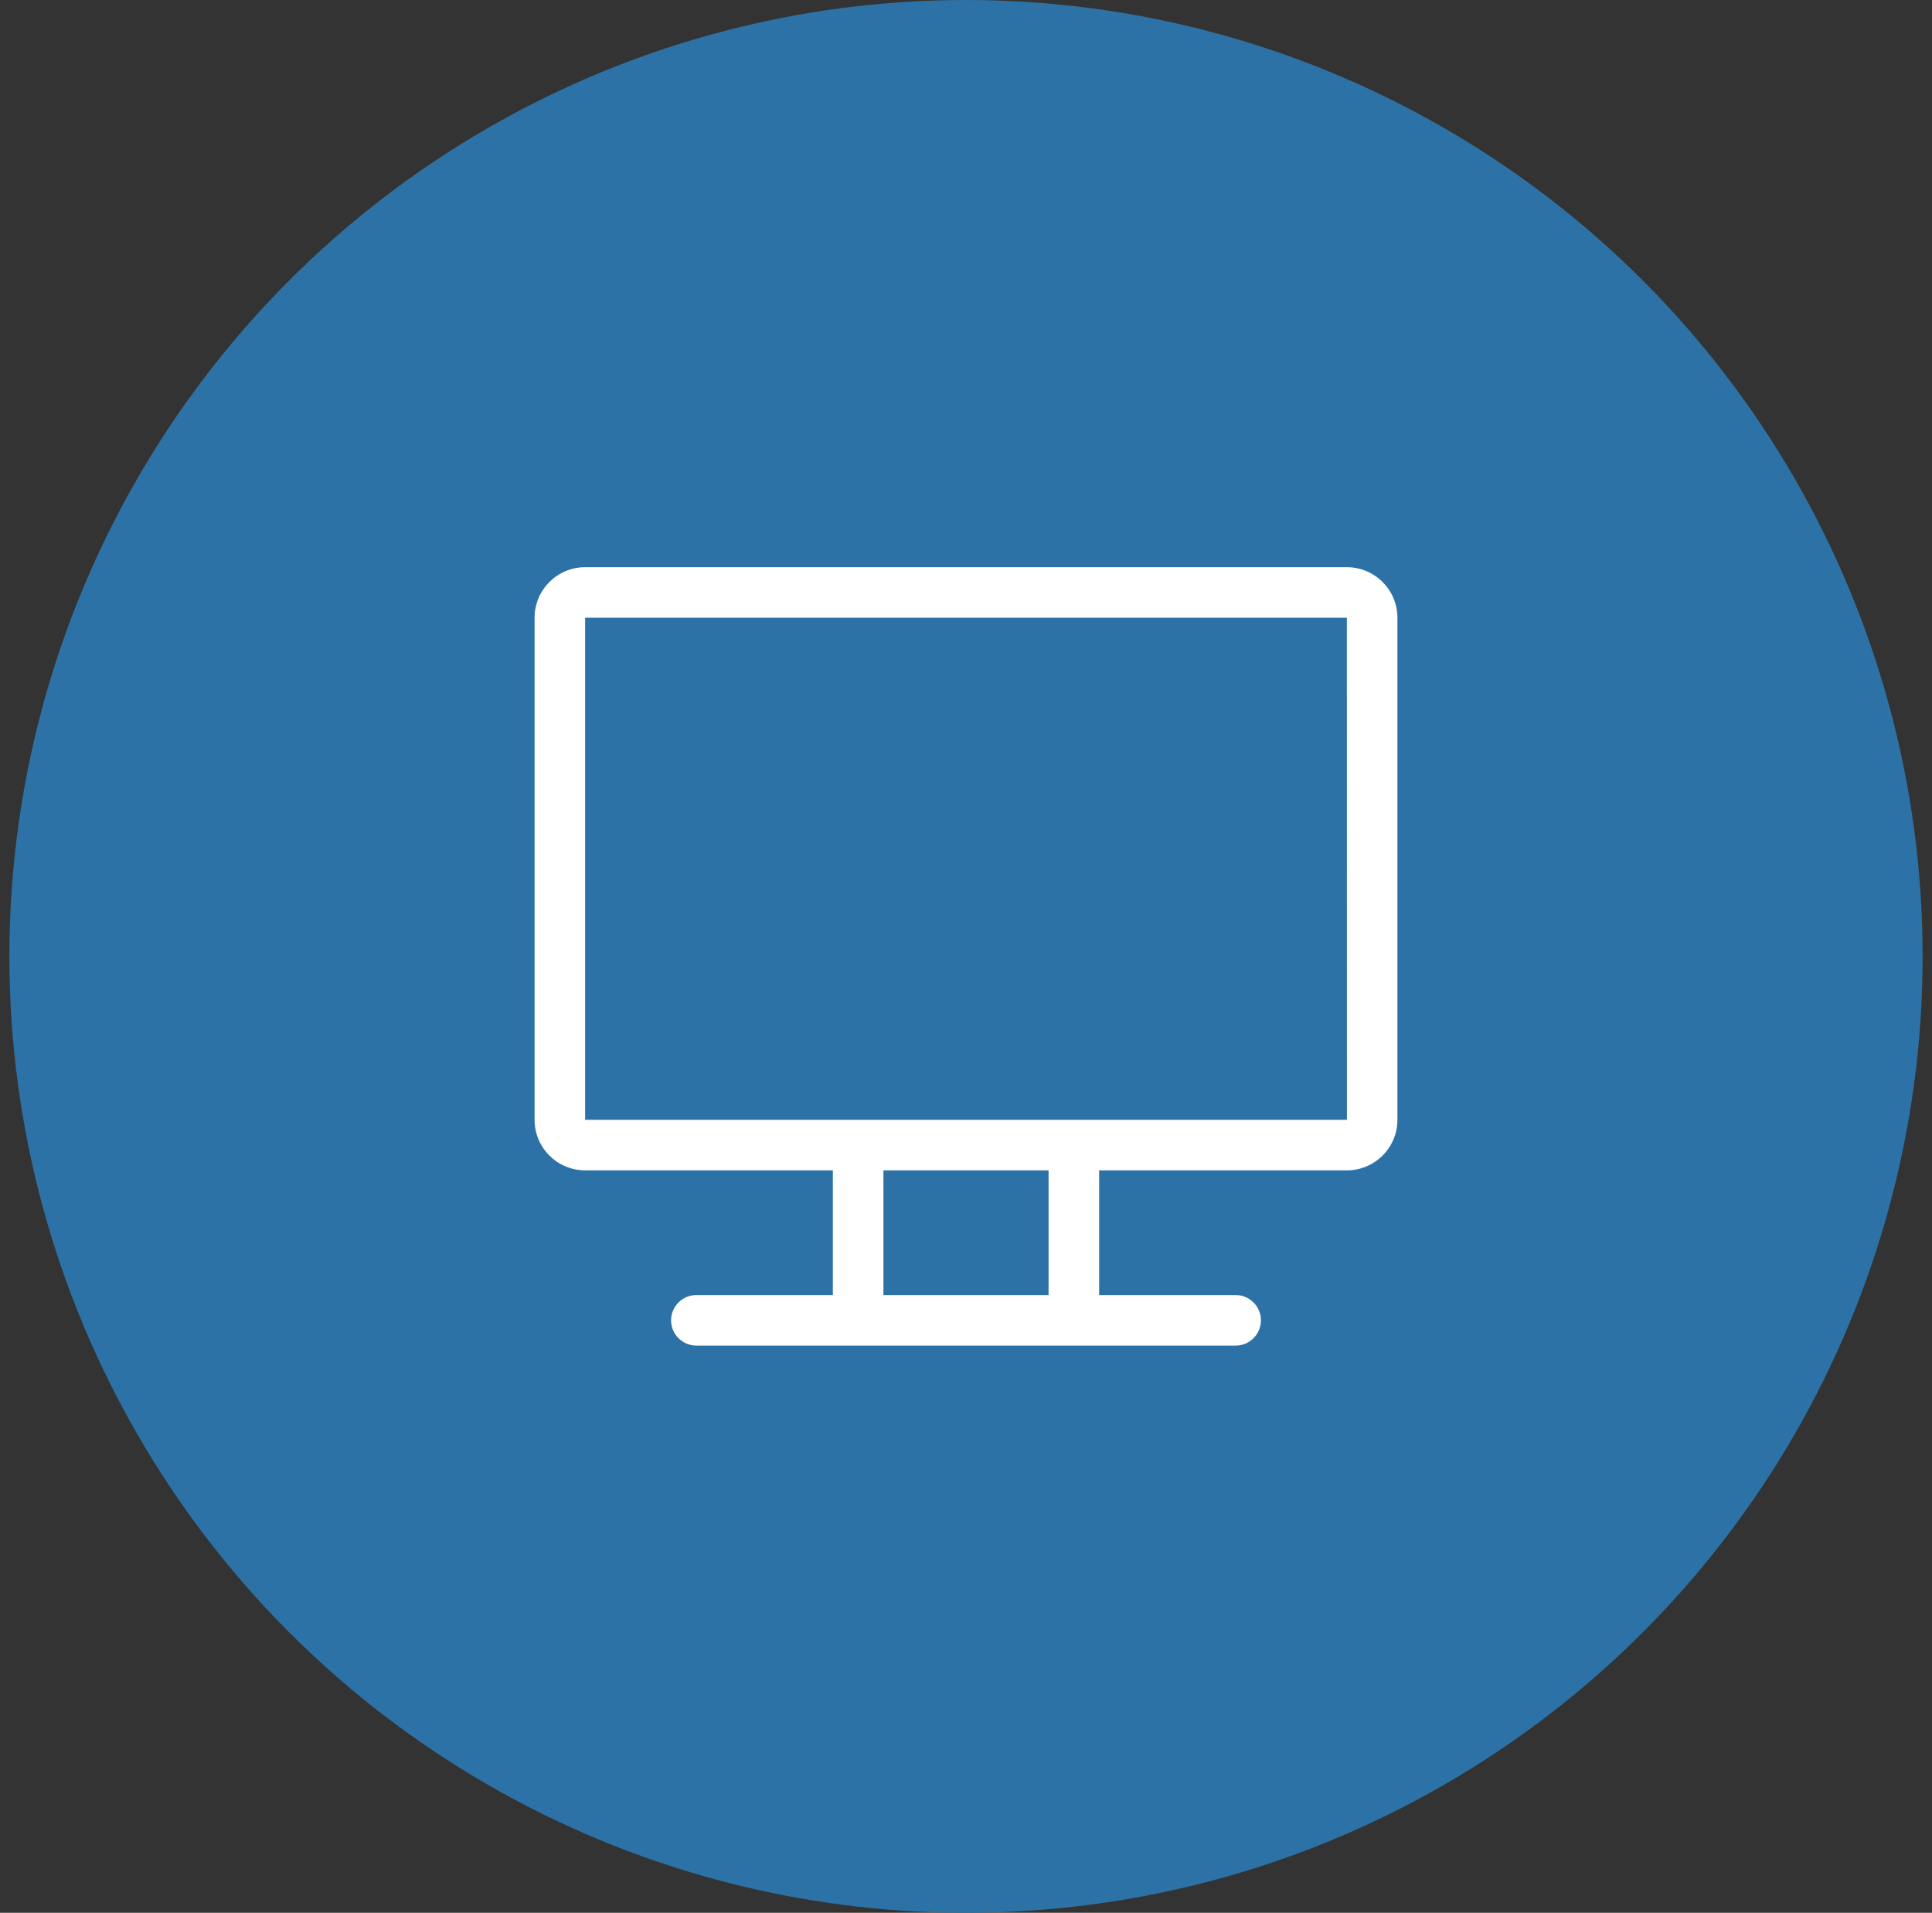
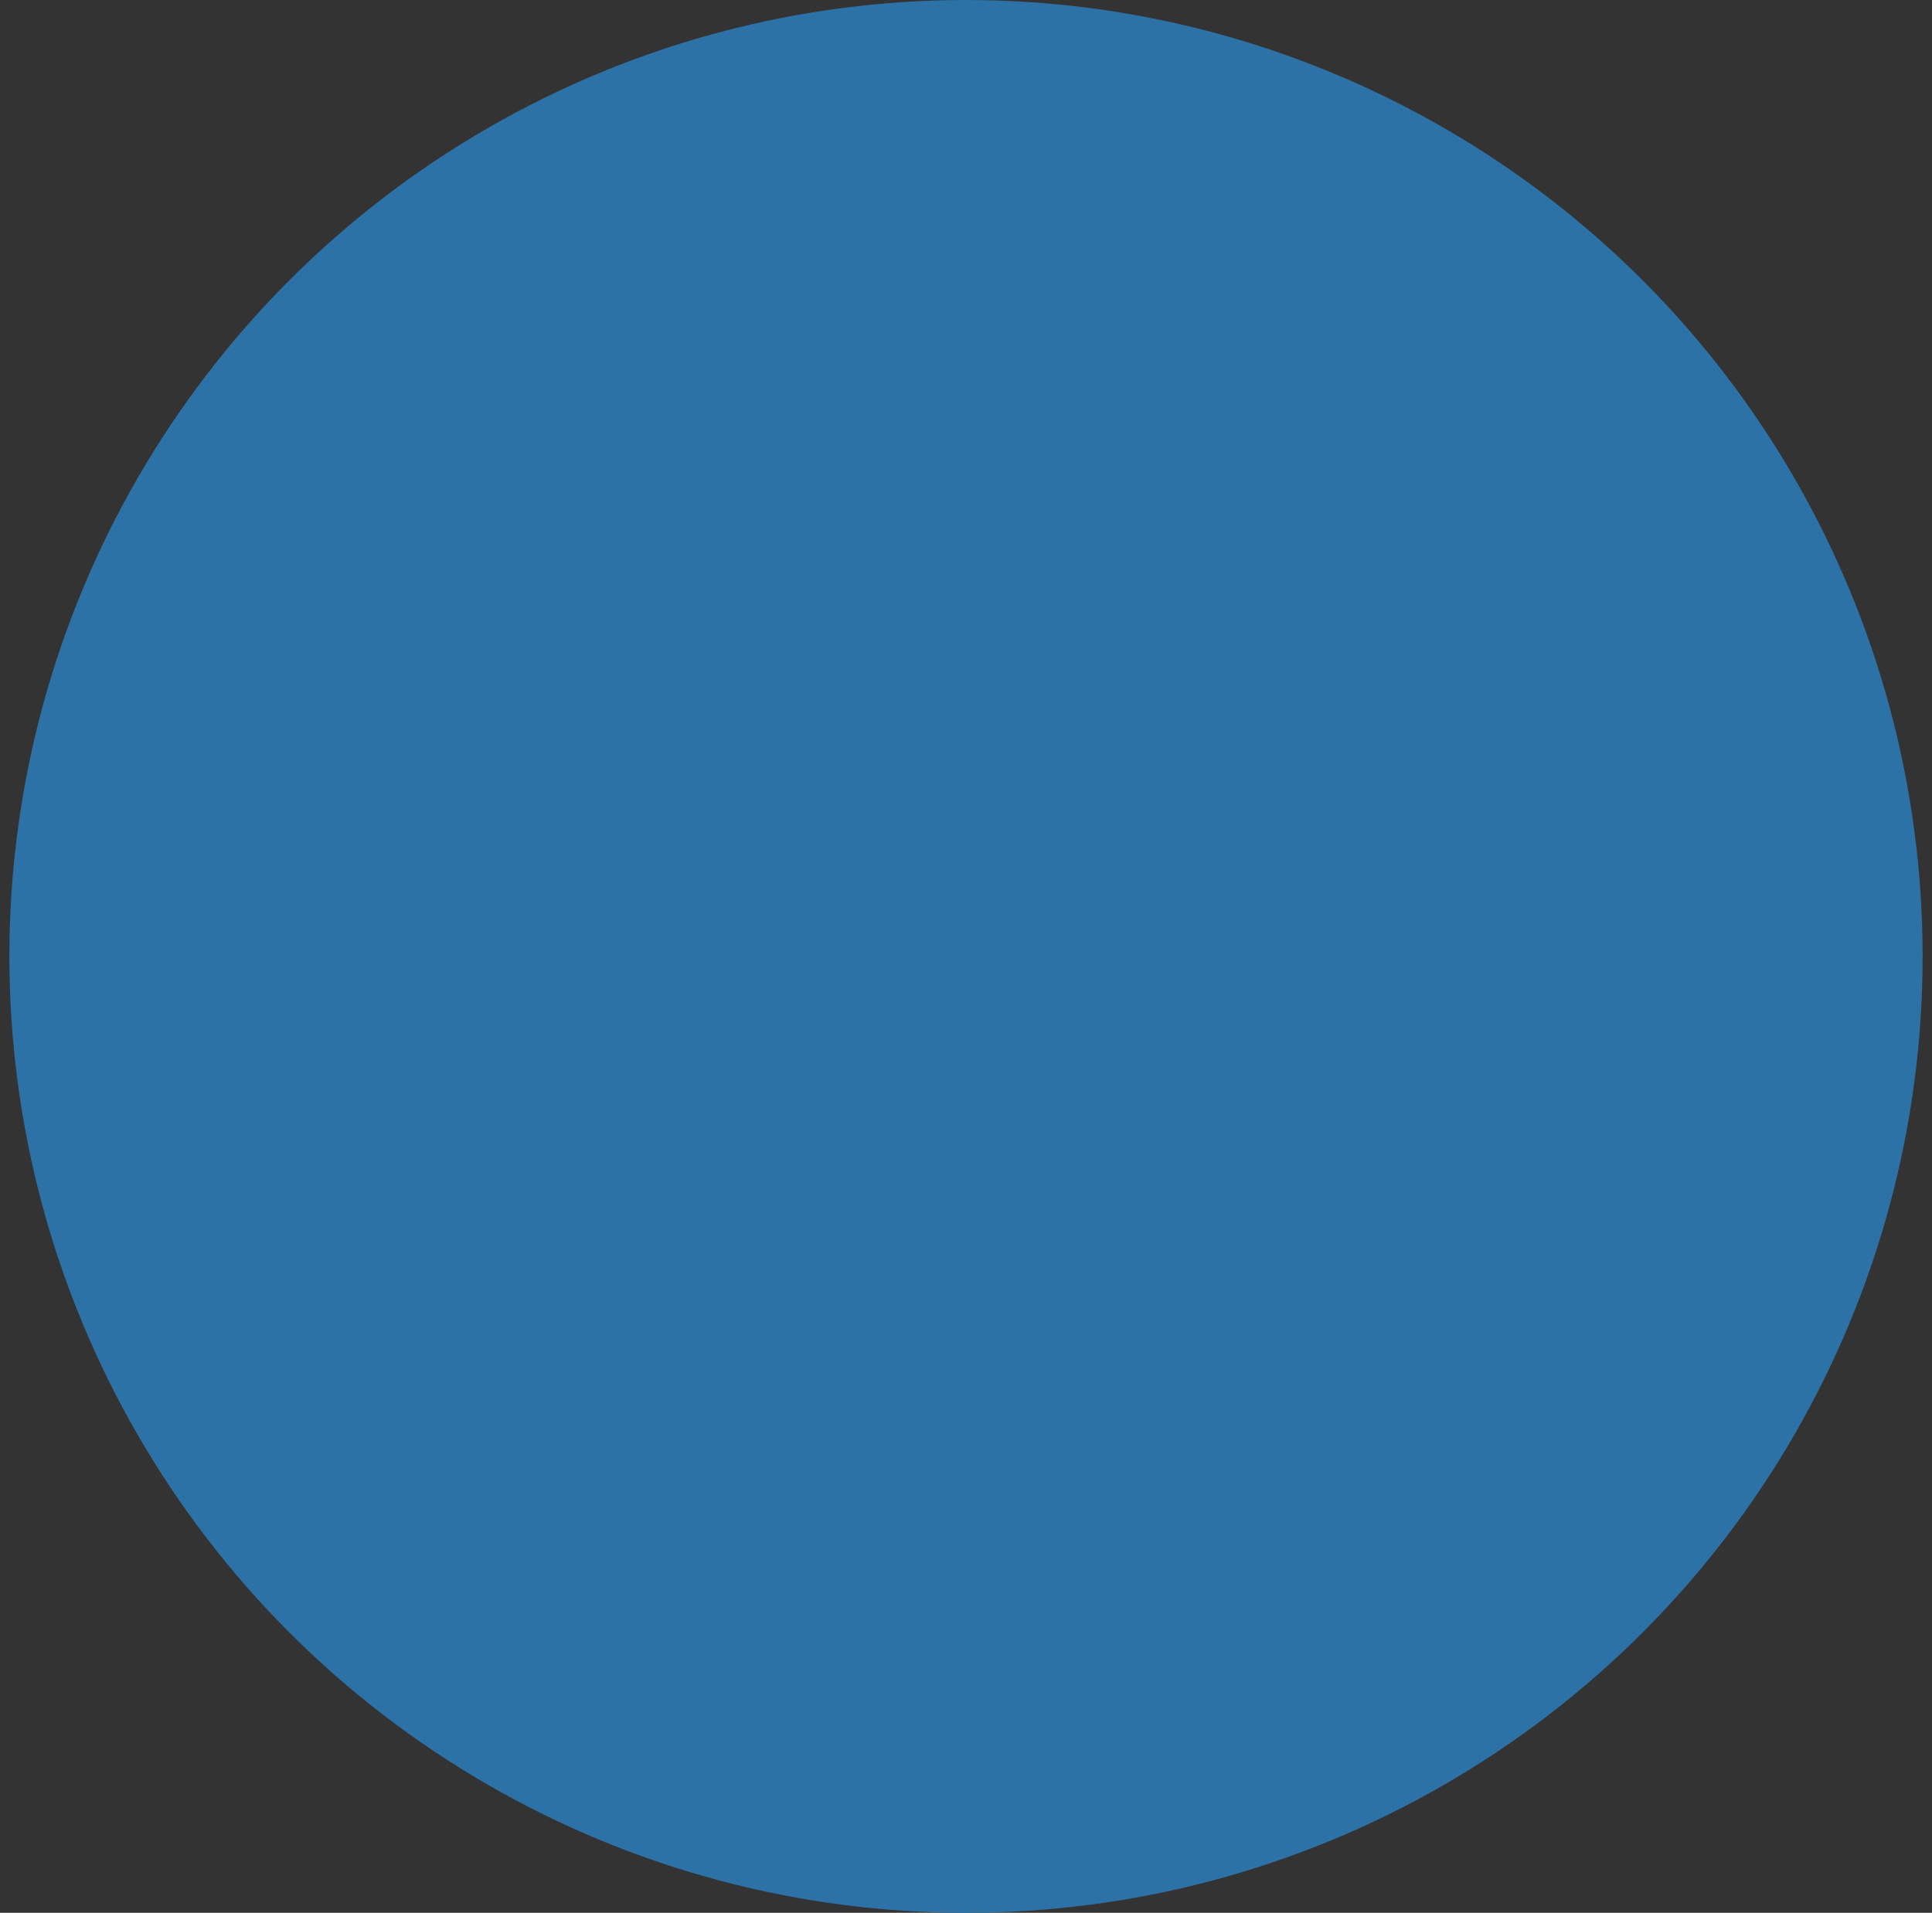
<svg xmlns="http://www.w3.org/2000/svg" width="103" height="102" viewBox="0 0 103 102" fill="none">
  <rect x="0" y="0" width="103" height="102" fill="#333333" stroke="none" />
  <circle cx="51.5" cy="51" r="51" fill="#2D72A6" />
  <g clip-path="url(#clip0_334_2487)">
-     <path d="M71.805 30.246H31.195C29.709 30.246 28.5 31.455 28.5 32.941V59.715C28.5 61.201 29.709 62.41 31.195 62.41H44.402V69.059H37.125C36.381 69.059 35.777 69.662 35.777 70.406C35.777 71.15 36.381 71.754 37.125 71.754H65.875C66.619 71.754 67.223 71.15 67.223 70.406C67.223 69.662 66.619 69.059 65.875 69.059H58.598V62.41H71.805C73.291 62.41 74.5 61.201 74.5 59.715V32.941C74.5 31.455 73.291 30.246 71.805 30.246ZM55.902 69.059H47.098V62.41H55.902V69.059ZM71.805 59.715C70.623 59.715 32.143 59.715 31.195 59.715V32.941H71.805C71.806 60.296 71.814 59.715 71.805 59.715Z" fill="white" />
-   </g>
+     </g>
  <defs>
    <clipPath id="clip0_334_2487">
      <rect width="46" height="46" fill="white" transform="translate(28.5 28)" />
    </clipPath>
  </defs>
</svg>